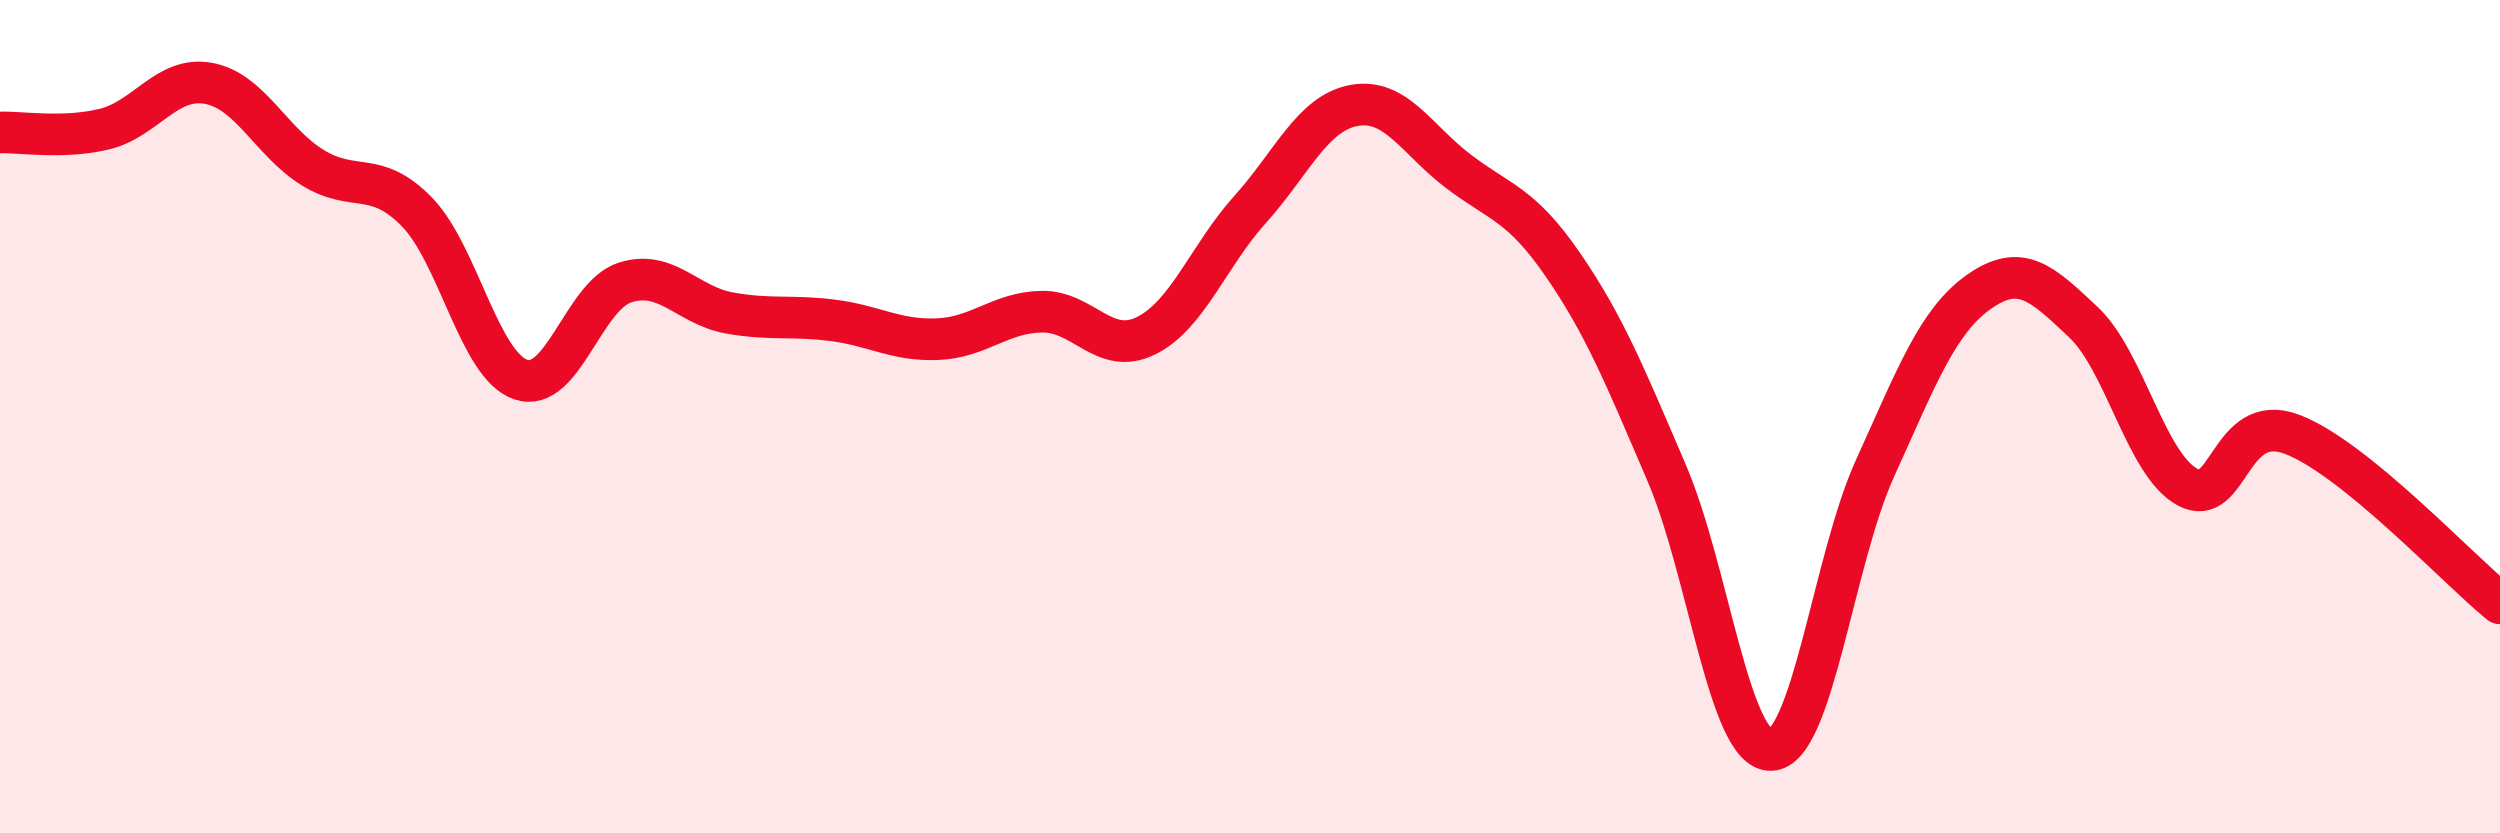
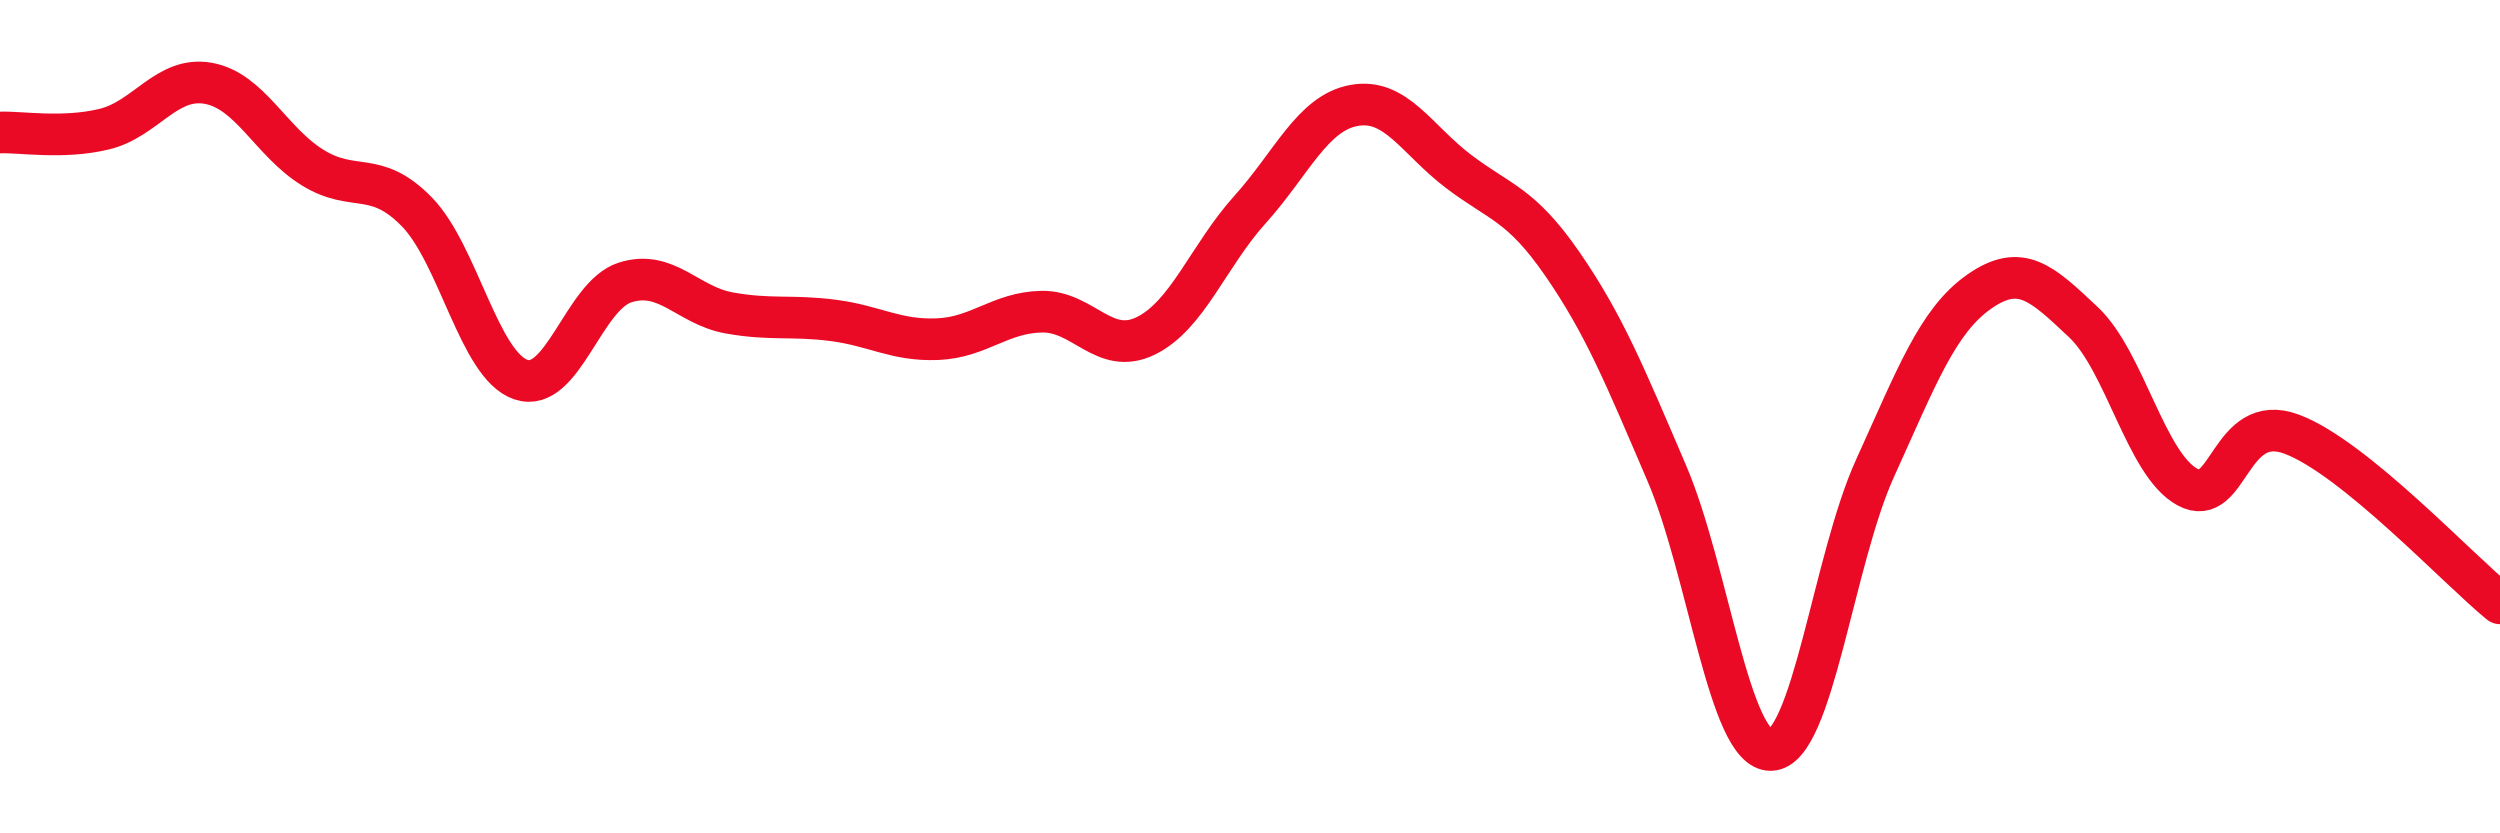
<svg xmlns="http://www.w3.org/2000/svg" width="60" height="20" viewBox="0 0 60 20">
-   <path d="M 0,3.18 C 0.5,3.16 1.5,3.34 2.5,3.1 C 3.5,2.86 4,1.82 5,2 C 6,2.18 6.5,3.4 7.5,4.02 C 8.5,4.64 9,4.06 10,5.08 C 11,6.1 11.5,8.77 12.5,9.11 C 13.5,9.45 14,7.1 15,6.78 C 16,6.46 16.5,7.33 17.5,7.51 C 18.5,7.69 19,7.56 20,7.69 C 21,7.82 21.5,8.18 22.5,8.14 C 23.5,8.1 24,7.5 25,7.48 C 26,7.46 26.5,8.55 27.5,8.06 C 28.5,7.57 29,6.14 30,5.03 C 31,3.92 31.5,2.71 32.5,2.53 C 33.5,2.35 34,3.35 35,4.11 C 36,4.87 36.5,4.89 37.5,6.34 C 38.5,7.79 39,9.02 40,11.35 C 41,13.68 41.5,18.02 42.5,18 C 43.5,17.98 44,13.44 45,11.24 C 46,9.04 46.5,7.7 47.5,7 C 48.5,6.3 49,6.79 50,7.73 C 51,8.67 51.5,11.15 52.5,11.69 C 53.5,12.23 53.5,9.86 55,10.42 C 56.5,10.98 59,13.67 60,14.48L60 20L0 20Z" fill="#EB0A25" opacity="0.1" stroke-linecap="round" stroke-linejoin="round" />
  <path d="M 0,3.18 C 0.5,3.16 1.5,3.34 2.5,3.1 C 3.5,2.86 4,1.82 5,2 C 6,2.18 6.5,3.4 7.5,4.02 C 8.5,4.64 9,4.06 10,5.08 C 11,6.1 11.5,8.77 12.5,9.11 C 13.5,9.45 14,7.1 15,6.78 C 16,6.46 16.5,7.33 17.5,7.51 C 18.5,7.69 19,7.56 20,7.69 C 21,7.82 21.5,8.18 22.5,8.14 C 23.5,8.1 24,7.5 25,7.48 C 26,7.46 26.5,8.55 27.5,8.06 C 28.5,7.57 29,6.14 30,5.03 C 31,3.92 31.5,2.71 32.5,2.53 C 33.5,2.35 34,3.35 35,4.11 C 36,4.87 36.5,4.89 37.5,6.34 C 38.5,7.79 39,9.02 40,11.35 C 41,13.68 41.5,18.02 42.5,18 C 43.5,17.98 44,13.44 45,11.24 C 46,9.04 46.5,7.7 47.5,7 C 48.5,6.3 49,6.79 50,7.73 C 51,8.67 51.5,11.15 52.5,11.69 C 53.5,12.23 53.5,9.86 55,10.42 C 56.5,10.98 59,13.67 60,14.48" stroke="#EB0A25" stroke-width="1" fill="none" stroke-linecap="round" stroke-linejoin="round" />
</svg>